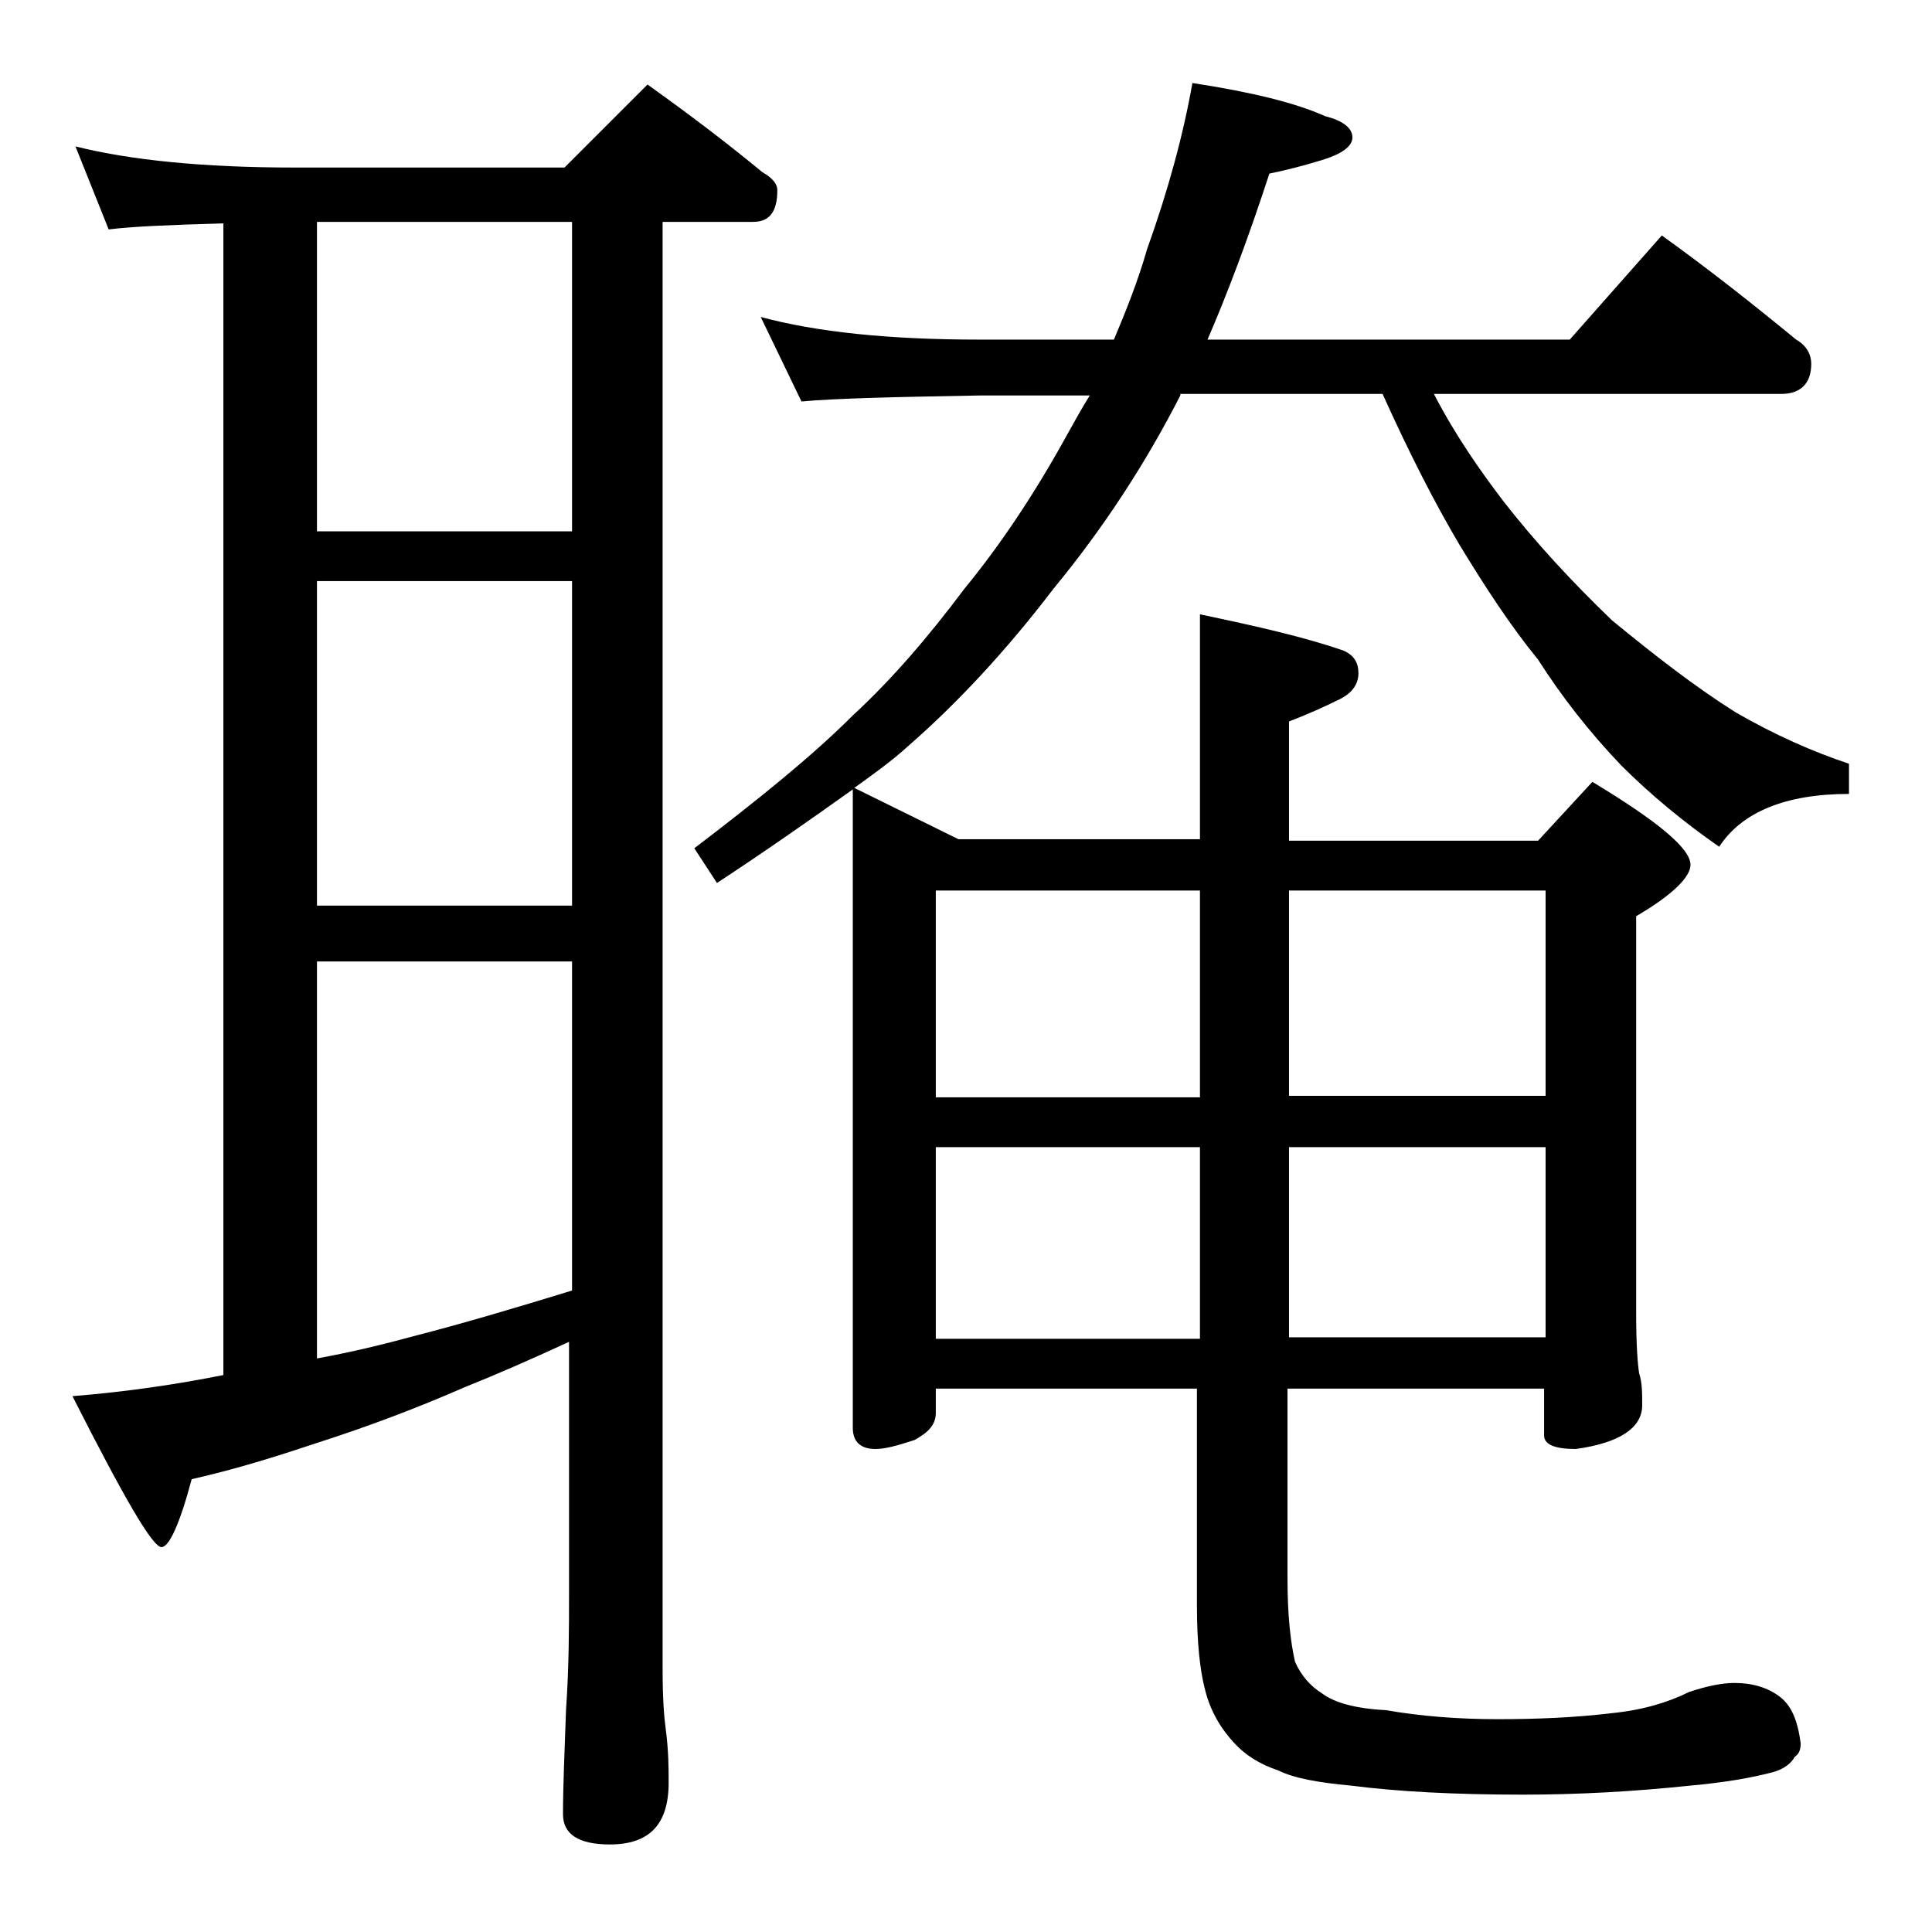
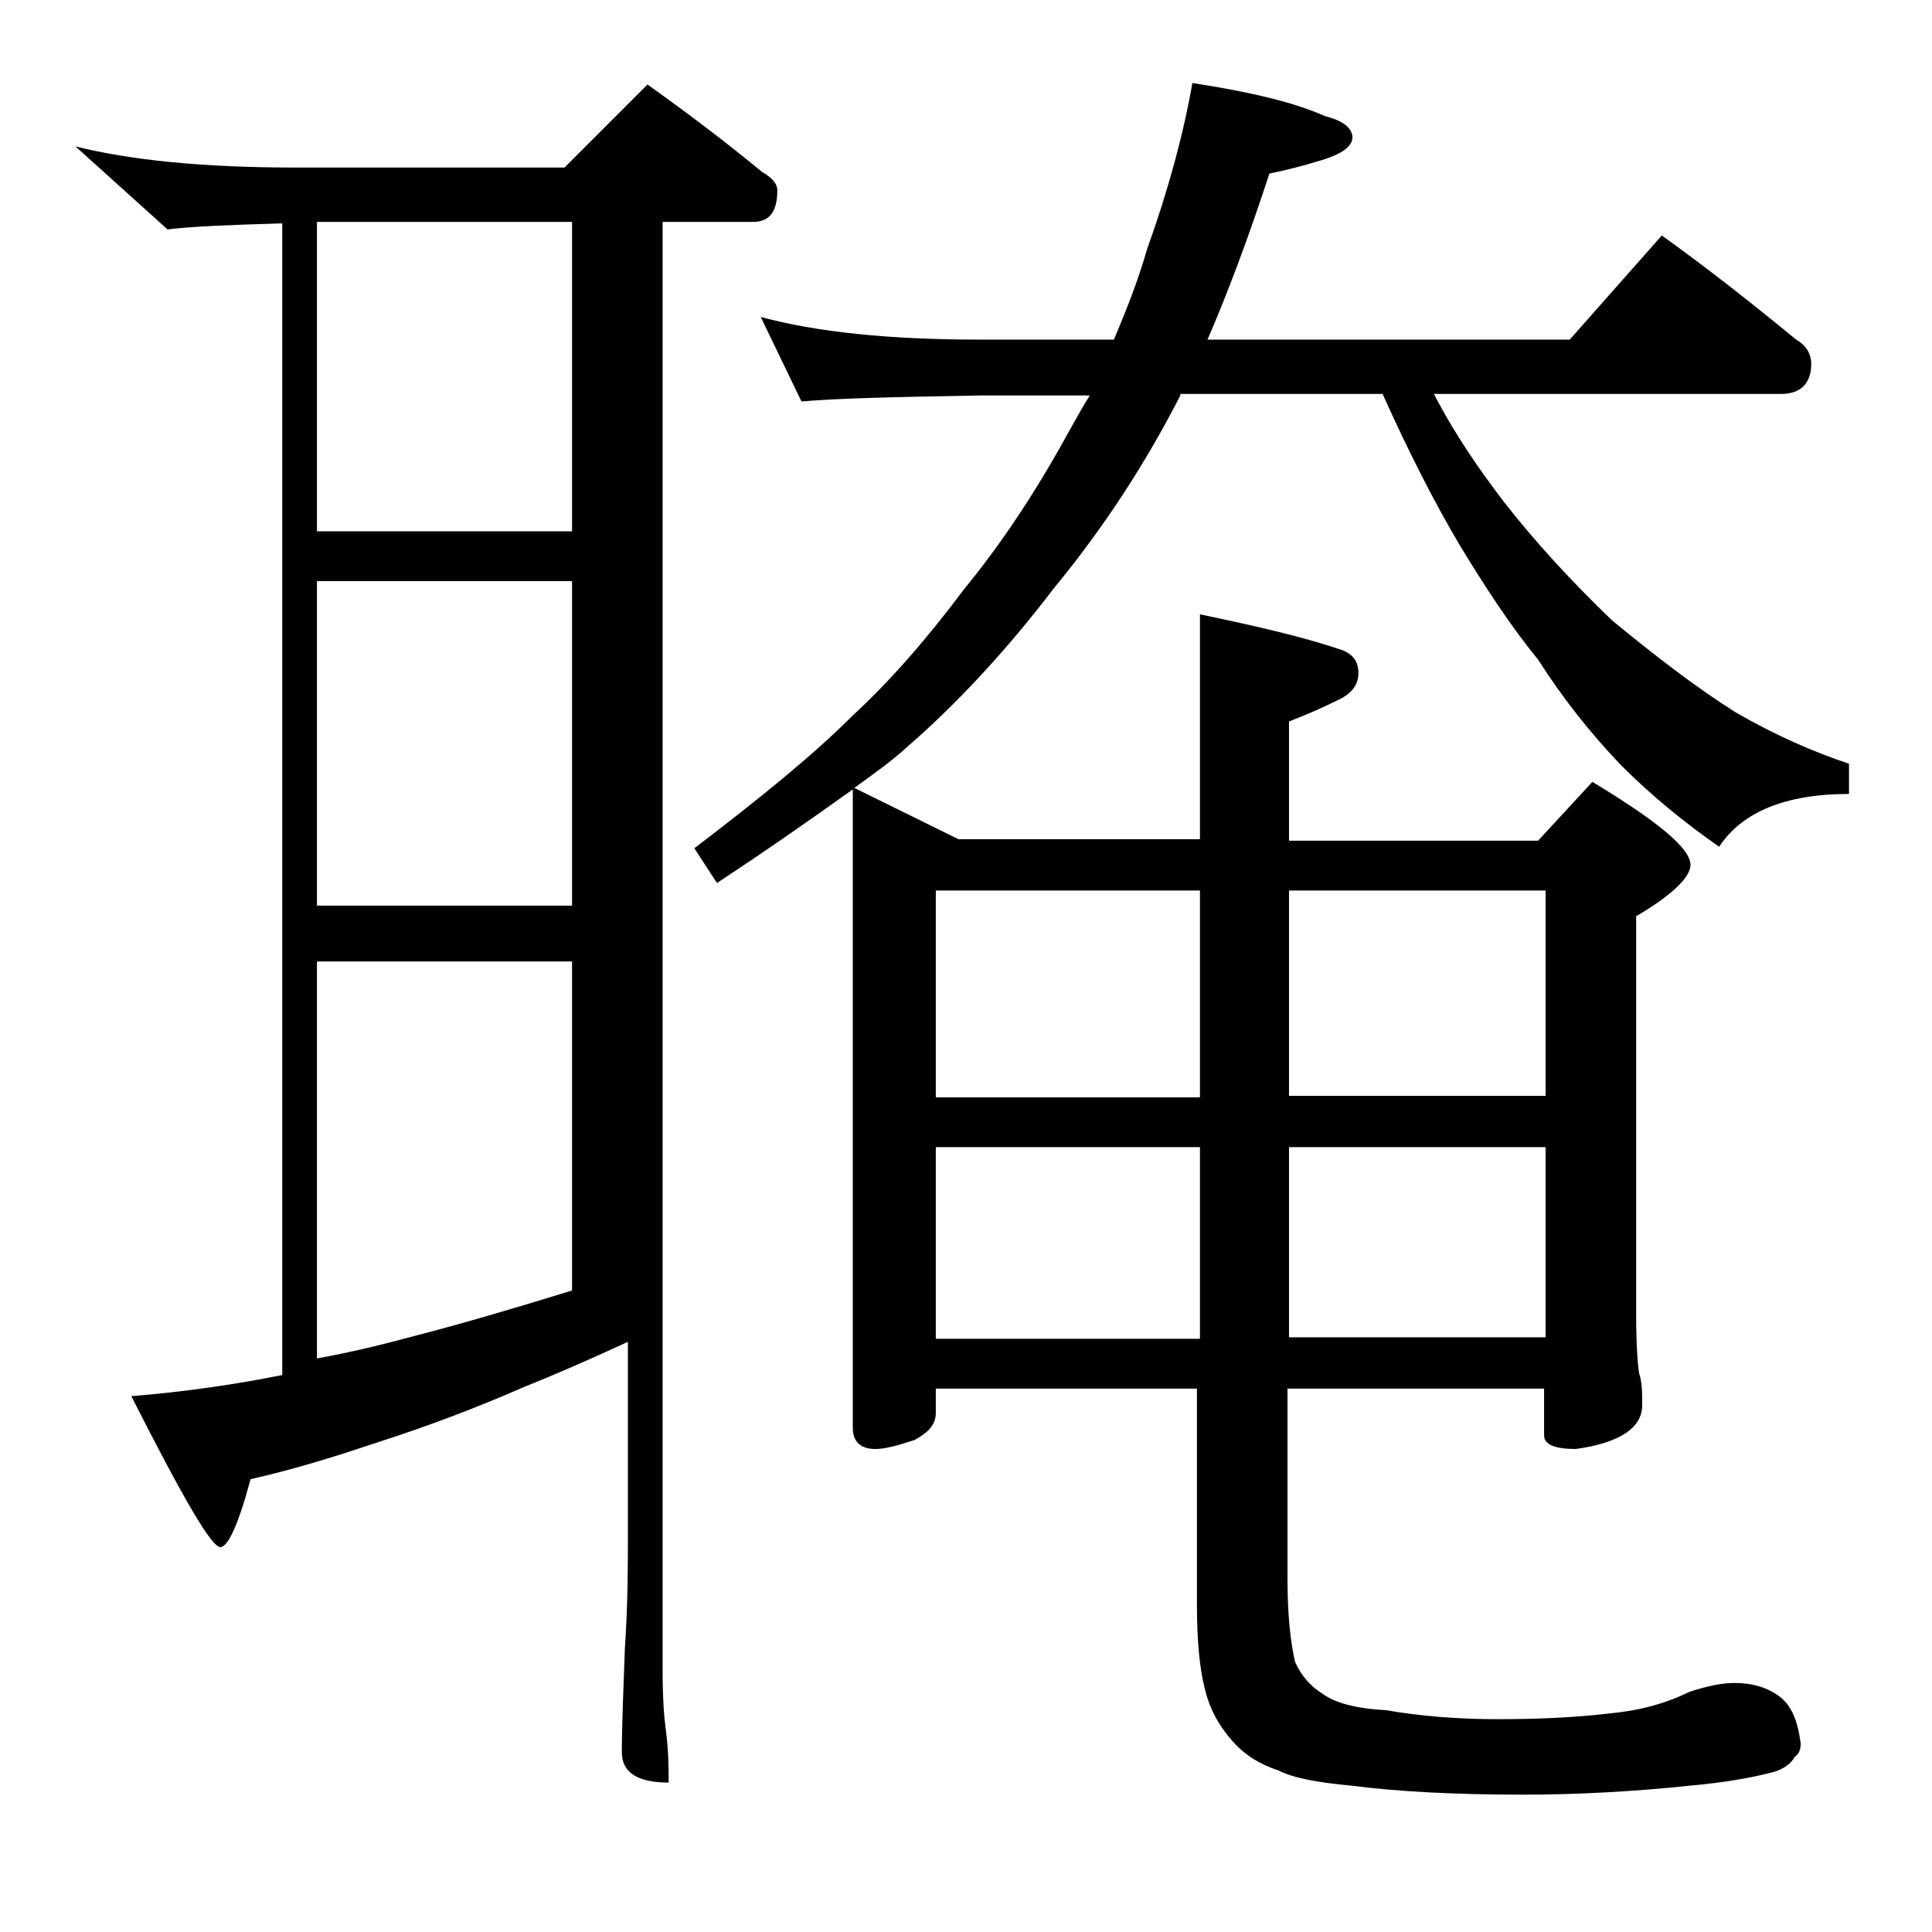
<svg xmlns="http://www.w3.org/2000/svg" version="1.1" id="Layer_1" x="0px" y="0px" viewBox="0 0 128 128" enable-background="new 0 0 128 128" xml:space="preserve">
-   <path d="M5,9.7c3.6,0.9,8.4,1.4,14.5,1.4h17.9l5.5-5.5c2.8,2,5.3,3.9,7.6,5.8c0.7,0.4,1,0.8,1,1.2c0,1.4-0.5,2.1-1.6,2.1h-6v96  c0,1.8,0.1,3.1,0.2,3.8c0.2,1.5,0.2,2.7,0.2,3.6c0,2.8-1.3,4.1-3.9,4.1c-2.1,0-3.1-0.7-3.1-2c0-1.8,0.1-4.1,0.2-6.9  c0.2-2.9,0.2-5.5,0.2-7.6V88.9c-2.6,1.2-4.9,2.2-6.9,3c-3.2,1.4-6.4,2.6-9.5,3.6c-2.7,0.9-5.5,1.8-8.6,2.5c-0.8,3-1.5,4.5-2,4.5  c-0.6,0-2.5-3.3-5.9-10c3.7-0.3,7-0.8,10-1.4V14.8c-3.5,0.1-6,0.2-7.6,0.4L5,9.7z M21,35.2h16.9V14.7H21V35.2z M21,60h16.9V38.5H21  V60z M21,90c2.2-0.4,4.3-0.9,6.5-1.5c3.1-0.8,6.5-1.8,10.4-3V63.7H21V90z M50.4,21c3.7,1,8.5,1.5,14.5,1.5h8.9  c0.8-1.9,1.6-3.9,2.2-6c1.4-3.9,2.4-7.6,3-11c3.9,0.6,6.8,1.3,8.8,2.2c1.2,0.3,1.8,0.8,1.8,1.4c0,0.6-0.7,1.1-2,1.5  c-1.3,0.4-2.5,0.7-3.5,0.9c-1.4,4.3-2.8,8-4.1,11h24l6.1-6.9c3.2,2.3,6.1,4.6,8.9,6.9c0.7,0.4,1,1,1,1.6c0,1.3-0.7,2-2,2h-23  c1.4,2.7,3,5,4.6,7.1c2.1,2.7,4.5,5.3,7.2,7.9c2.8,2.3,5.5,4.4,8.2,6.1c2.6,1.5,5.1,2.6,7.5,3.4v2c-4.2,0-7.1,1.2-8.6,3.5  c-2.3-1.6-4.5-3.4-6.5-5.4c-2.1-2.2-3.9-4.5-5.5-7c-1.8-2.2-3.5-4.8-5.2-7.6c-1.6-2.7-3.3-6-5.1-10H78.2v0.1  c-2.3,4.5-5.1,8.8-8.4,12.8c-3.2,4.2-6.5,7.7-9.6,10.4c-1.2,1.1-2.5,2-3.6,2.8l6.9,3.4h16V40.7c3.8,0.8,6.9,1.5,9.5,2.4  c0.7,0.3,1,0.8,1,1.5c0,0.8-0.5,1.4-1.4,1.8c-0.8,0.4-1.9,0.9-3.2,1.4v7.9h16.5l3.6-3.9c4.3,2.6,6.5,4.4,6.5,5.5  c0,0.8-1.2,2-3.6,3.4V87c0,2.1,0.1,3.4,0.2,4c0.2,0.6,0.2,1.3,0.2,2.1c0,1.5-1.5,2.5-4.4,2.9c-1.4,0-2.1-0.3-2.1-0.9V92h-17v12.6  c0,2.4,0.2,4.2,0.5,5.5c0.4,0.9,1,1.6,1.8,2.1c0.8,0.6,2.2,1,4.2,1.1c2.3,0.4,4.8,0.6,7.4,0.6c2.6,0,5.1-0.1,7.6-0.4  c2-0.2,3.7-0.7,5.1-1.4c1.2-0.4,2.2-0.6,3-0.6c1.2,0,2.2,0.3,3,0.9c0.8,0.6,1.2,1.6,1.4,3.1c0,0.4-0.1,0.7-0.4,0.9  c-0.2,0.4-0.7,0.8-1.4,1c-1.5,0.4-3.3,0.7-5.5,0.9c-3.8,0.4-7.5,0.6-11.1,0.6c-4.5,0-8.3-0.2-11.4-0.6c-2.2-0.2-3.8-0.5-4.8-1  c-1.2-0.4-2.2-1-3-1.9c-1-1.1-1.6-2.3-1.9-3.6c-0.3-1.2-0.5-3-0.5-5.4V92H62v1.6c0,0.8-0.5,1.3-1.4,1.8c-1.2,0.4-2,0.6-2.6,0.6  c-1,0-1.5-0.5-1.5-1.4V52.3c-2.8,2-5.8,4.1-9,6.2L46,56.2c4.2-3.2,7.8-6.1,10.5-8.8c2.6-2.4,5-5.2,7.4-8.4c2.3-2.8,4.6-6.2,6.8-10.2  c0.5-0.9,1-1.8,1.5-2.6h-7.2c-5.8,0.1-9.8,0.2-11.9,0.4L50.4,21z M62,72.7h17.5V59H62V72.7z M62,88.7h17.5V76H62V88.7z M85.4,59  v13.6h17V59H85.4z M85.4,76v12.6h17V76H85.4z" />
+   <path d="M5,9.7c3.6,0.9,8.4,1.4,14.5,1.4h17.9l5.5-5.5c2.8,2,5.3,3.9,7.6,5.8c0.7,0.4,1,0.8,1,1.2c0,1.4-0.5,2.1-1.6,2.1h-6v96  c0,1.8,0.1,3.1,0.2,3.8c0.2,1.5,0.2,2.7,0.2,3.6c-2.1,0-3.1-0.7-3.1-2c0-1.8,0.1-4.1,0.2-6.9  c0.2-2.9,0.2-5.5,0.2-7.6V88.9c-2.6,1.2-4.9,2.2-6.9,3c-3.2,1.4-6.4,2.6-9.5,3.6c-2.7,0.9-5.5,1.8-8.6,2.5c-0.8,3-1.5,4.5-2,4.5  c-0.6,0-2.5-3.3-5.9-10c3.7-0.3,7-0.8,10-1.4V14.8c-3.5,0.1-6,0.2-7.6,0.4L5,9.7z M21,35.2h16.9V14.7H21V35.2z M21,60h16.9V38.5H21  V60z M21,90c2.2-0.4,4.3-0.9,6.5-1.5c3.1-0.8,6.5-1.8,10.4-3V63.7H21V90z M50.4,21c3.7,1,8.5,1.5,14.5,1.5h8.9  c0.8-1.9,1.6-3.9,2.2-6c1.4-3.9,2.4-7.6,3-11c3.9,0.6,6.8,1.3,8.8,2.2c1.2,0.3,1.8,0.8,1.8,1.4c0,0.6-0.7,1.1-2,1.5  c-1.3,0.4-2.5,0.7-3.5,0.9c-1.4,4.3-2.8,8-4.1,11h24l6.1-6.9c3.2,2.3,6.1,4.6,8.9,6.9c0.7,0.4,1,1,1,1.6c0,1.3-0.7,2-2,2h-23  c1.4,2.7,3,5,4.6,7.1c2.1,2.7,4.5,5.3,7.2,7.9c2.8,2.3,5.5,4.4,8.2,6.1c2.6,1.5,5.1,2.6,7.5,3.4v2c-4.2,0-7.1,1.2-8.6,3.5  c-2.3-1.6-4.5-3.4-6.5-5.4c-2.1-2.2-3.9-4.5-5.5-7c-1.8-2.2-3.5-4.8-5.2-7.6c-1.6-2.7-3.3-6-5.1-10H78.2v0.1  c-2.3,4.5-5.1,8.8-8.4,12.8c-3.2,4.2-6.5,7.7-9.6,10.4c-1.2,1.1-2.5,2-3.6,2.8l6.9,3.4h16V40.7c3.8,0.8,6.9,1.5,9.5,2.4  c0.7,0.3,1,0.8,1,1.5c0,0.8-0.5,1.4-1.4,1.8c-0.8,0.4-1.9,0.9-3.2,1.4v7.9h16.5l3.6-3.9c4.3,2.6,6.5,4.4,6.5,5.5  c0,0.8-1.2,2-3.6,3.4V87c0,2.1,0.1,3.4,0.2,4c0.2,0.6,0.2,1.3,0.2,2.1c0,1.5-1.5,2.5-4.4,2.9c-1.4,0-2.1-0.3-2.1-0.9V92h-17v12.6  c0,2.4,0.2,4.2,0.5,5.5c0.4,0.9,1,1.6,1.8,2.1c0.8,0.6,2.2,1,4.2,1.1c2.3,0.4,4.8,0.6,7.4,0.6c2.6,0,5.1-0.1,7.6-0.4  c2-0.2,3.7-0.7,5.1-1.4c1.2-0.4,2.2-0.6,3-0.6c1.2,0,2.2,0.3,3,0.9c0.8,0.6,1.2,1.6,1.4,3.1c0,0.4-0.1,0.7-0.4,0.9  c-0.2,0.4-0.7,0.8-1.4,1c-1.5,0.4-3.3,0.7-5.5,0.9c-3.8,0.4-7.5,0.6-11.1,0.6c-4.5,0-8.3-0.2-11.4-0.6c-2.2-0.2-3.8-0.5-4.8-1  c-1.2-0.4-2.2-1-3-1.9c-1-1.1-1.6-2.3-1.9-3.6c-0.3-1.2-0.5-3-0.5-5.4V92H62v1.6c0,0.8-0.5,1.3-1.4,1.8c-1.2,0.4-2,0.6-2.6,0.6  c-1,0-1.5-0.5-1.5-1.4V52.3c-2.8,2-5.8,4.1-9,6.2L46,56.2c4.2-3.2,7.8-6.1,10.5-8.8c2.6-2.4,5-5.2,7.4-8.4c2.3-2.8,4.6-6.2,6.8-10.2  c0.5-0.9,1-1.8,1.5-2.6h-7.2c-5.8,0.1-9.8,0.2-11.9,0.4L50.4,21z M62,72.7h17.5V59H62V72.7z M62,88.7h17.5V76H62V88.7z M85.4,59  v13.6h17V59H85.4z M85.4,76v12.6h17V76H85.4z" />
</svg>